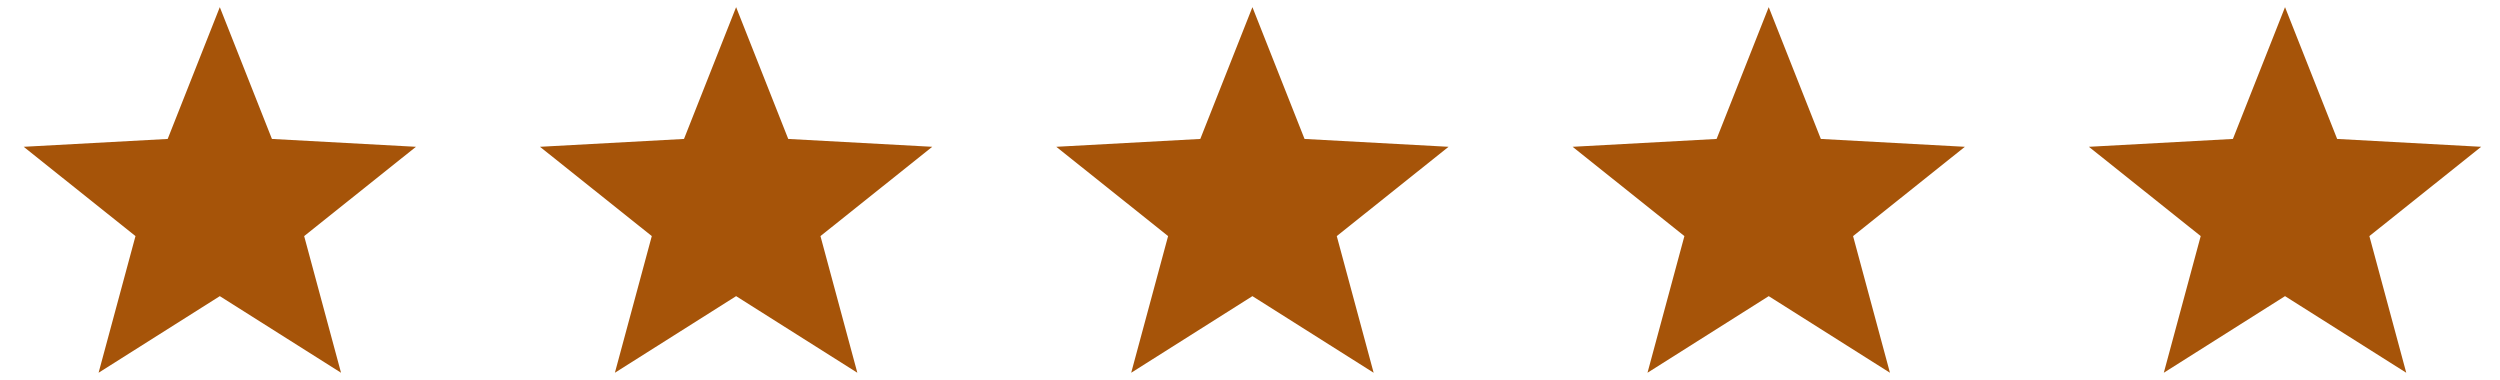
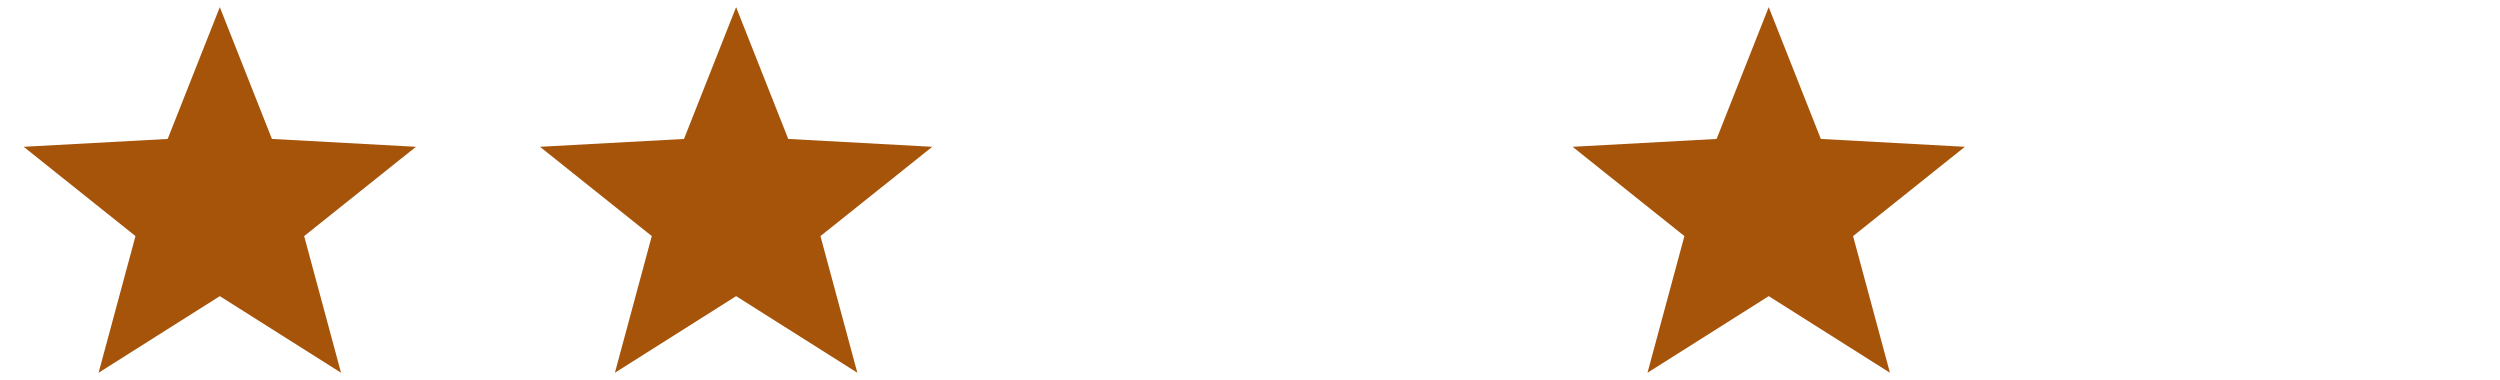
<svg xmlns="http://www.w3.org/2000/svg" width="92" height="14" viewBox="0 0 92 14" fill="none">
  <g clip-path="url(#clip0_2821_30)">
    <path d="M8.089 0.263L10.007 5.113L15.307 5.402L11.193 8.688L12.55 13.717L8.089 10.898L3.628 13.717L4.986 8.688L0.871 5.402L6.171 5.113L8.089 0.263Z" fill="#A65409" />
  </g>
  <g clip-path="url(#clip1_2821_30)">
    <path d="M27.089 0.263L29.007 5.113L34.307 5.402L30.193 8.688L31.55 13.717L27.089 10.898L22.628 13.717L23.986 8.688L19.871 5.402L25.171 5.113L27.089 0.263Z" fill="#A65409" />
  </g>
  <g clip-path="url(#clip2_2821_30)">
-     <path d="M46.089 0.263L48.007 5.113L53.307 5.402L49.193 8.688L50.55 13.717L46.089 10.898L41.628 13.717L42.986 8.688L38.871 5.402L44.171 5.113L46.089 0.263Z" fill="#A65409" />
+     <path d="M46.089 0.263L48.007 5.113L53.307 5.402L49.193 8.688L50.55 13.717L46.089 10.898L42.986 8.688L38.871 5.402L44.171 5.113L46.089 0.263Z" fill="#A65409" />
  </g>
  <g clip-path="url(#clip3_2821_30)">
    <path d="M65.089 0.263L67.007 5.113L72.307 5.402L68.193 8.688L69.55 13.717L65.089 10.898L60.628 13.717L61.986 8.688L57.871 5.402L63.171 5.113L65.089 0.263Z" fill="#A65409" />
  </g>
  <g clip-path="url(#clip4_2821_30)">
-     <path d="M84.089 0.263L86.007 5.113L91.307 5.402L87.193 8.688L88.55 13.717L84.089 10.898L79.628 13.717L80.986 8.688L76.871 5.402L82.171 5.113L84.089 0.263Z" fill="#A65409" />
-   </g>
+     </g>
  <defs>
    <clipPath id="clip0_2821_30">
      <rect width="15" height="14" fill="white" transform="translate(0.5)" />
    </clipPath>
    <clipPath id="clip1_2821_30">
      <rect width="15" height="14" fill="white" transform="translate(19.5)" />
    </clipPath>
    <clipPath id="clip2_2821_30">
-       <rect width="15" height="14" fill="white" transform="translate(38.5)" />
-     </clipPath>
+       </clipPath>
    <clipPath id="clip3_2821_30">
      <rect width="15" height="14" fill="white" transform="translate(57.5)" />
    </clipPath>
    <clipPath id="clip4_2821_30">
      <rect width="15" height="14" fill="white" transform="translate(76.5)" />
    </clipPath>
  </defs>
</svg>